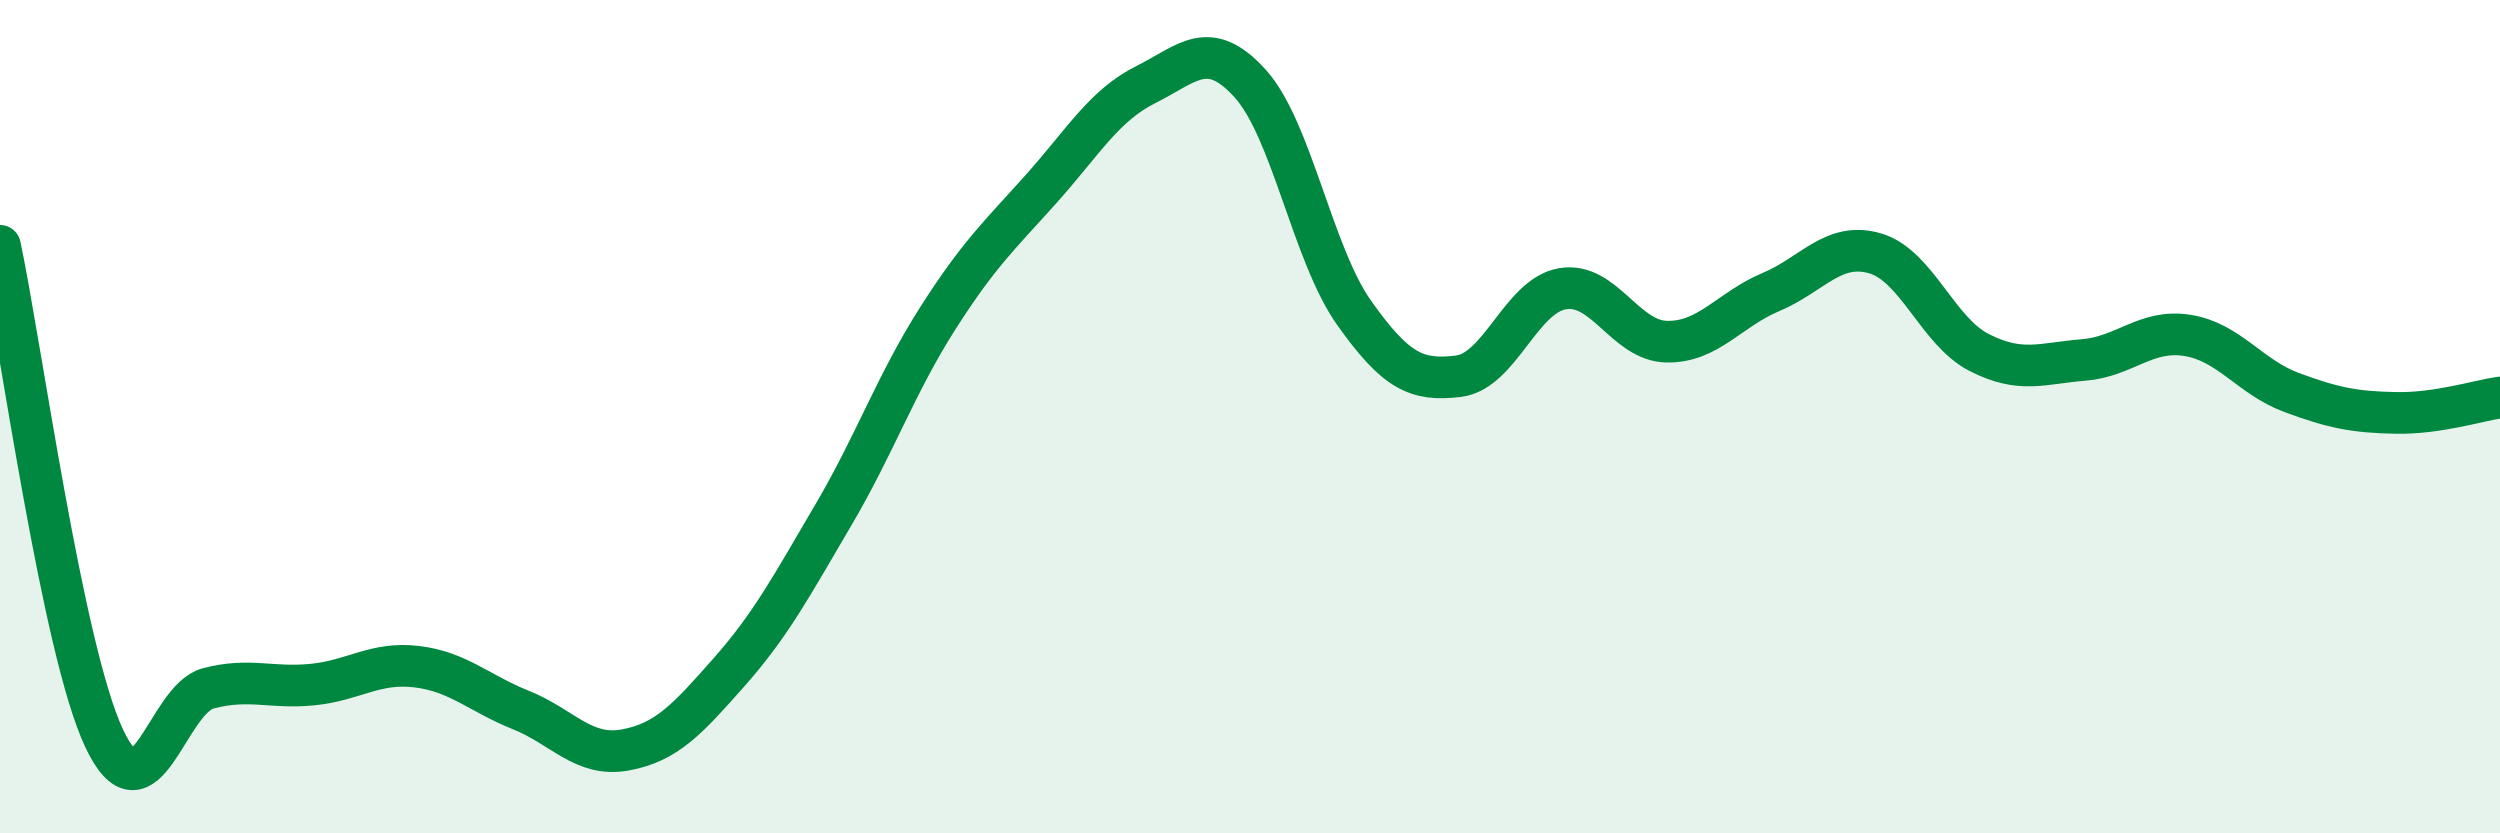
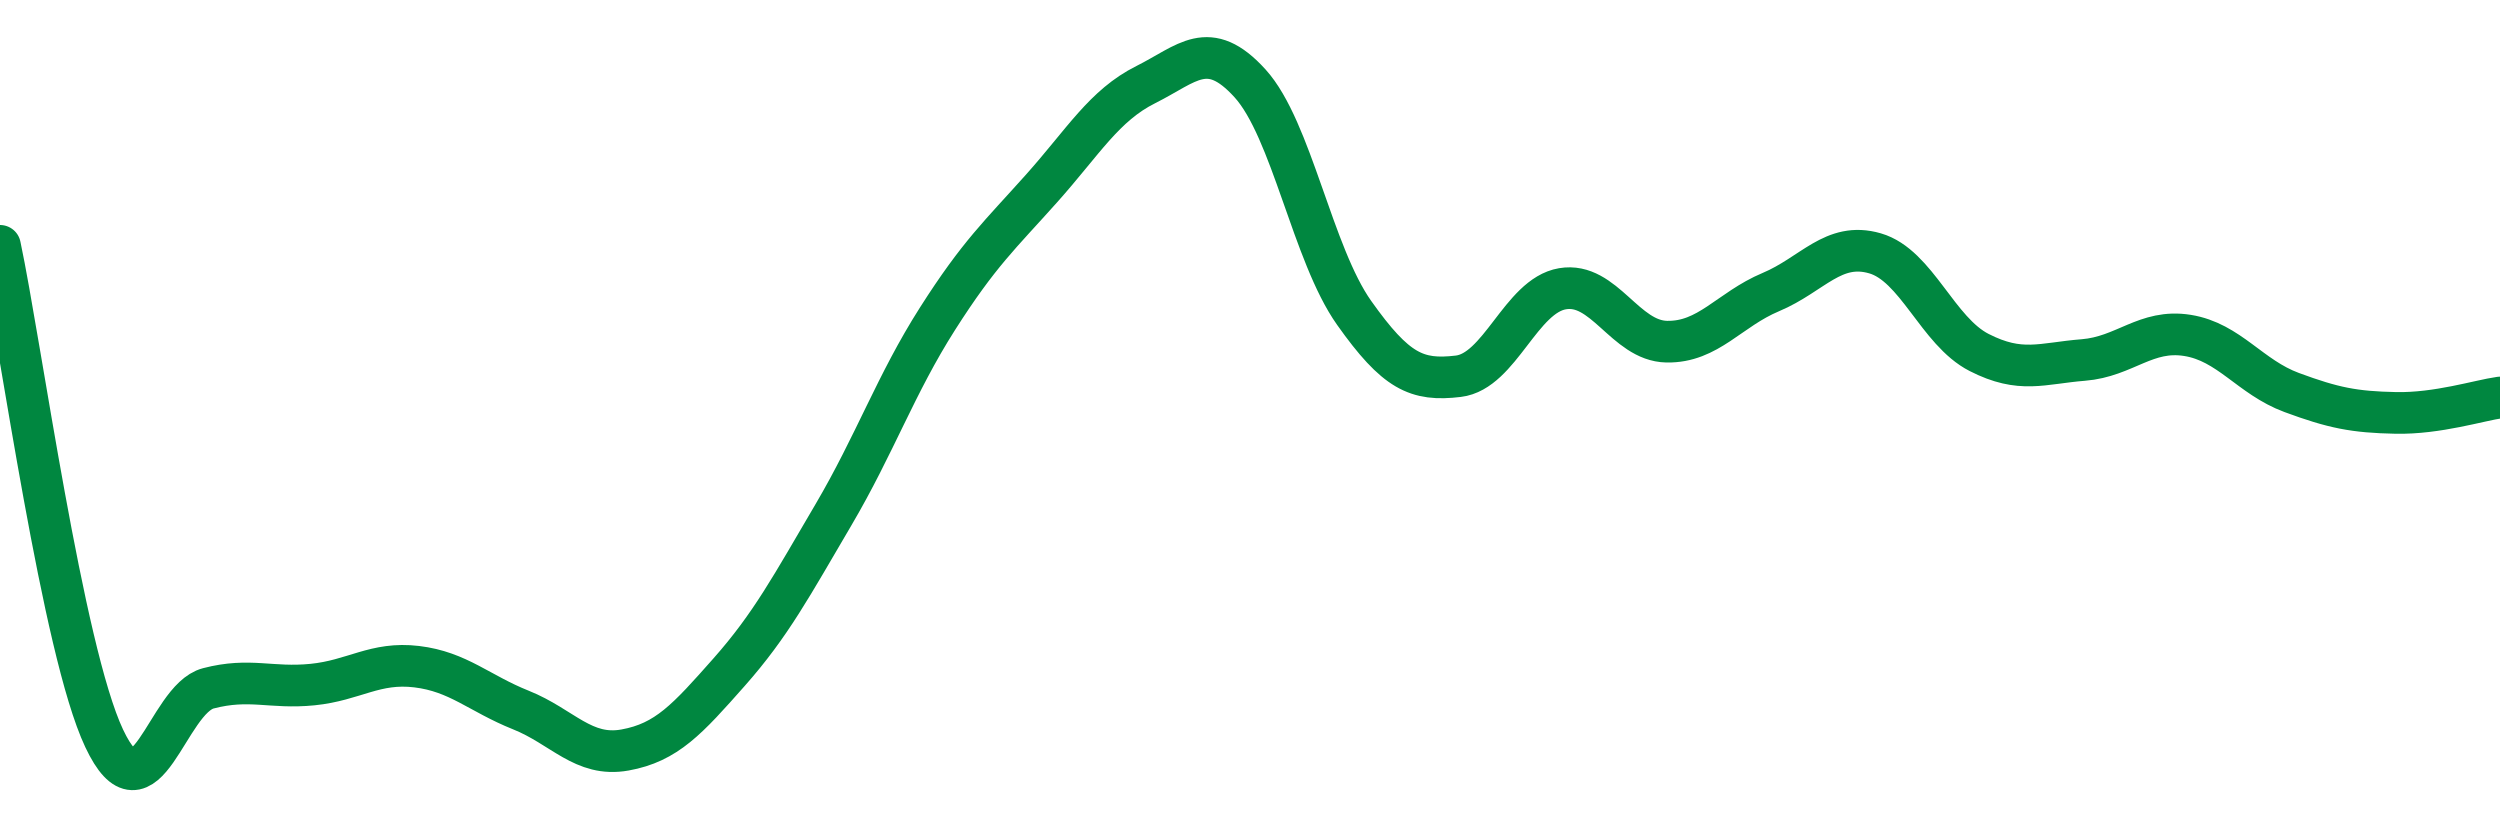
<svg xmlns="http://www.w3.org/2000/svg" width="60" height="20" viewBox="0 0 60 20">
-   <path d="M 0,5.9 C 0.5,8.26 1.5,15.6 2.5,17.72 C 3.5,19.84 4,16.78 5,16.52 C 6,16.26 6.5,16.53 7.5,16.43 C 8.5,16.33 9,15.88 10,16 C 11,16.12 11.5,16.64 12.5,17.04 C 13.5,17.44 14,18.18 15,18 C 16,17.82 16.5,17.26 17.5,16.13 C 18.5,15 19,14.06 20,12.36 C 21,10.66 21.5,9.22 22.5,7.65 C 23.5,6.08 24,5.64 25,4.52 C 26,3.4 26.5,2.53 27.5,2.03 C 28.5,1.53 29,0.9 30,2 C 31,3.1 31.5,6.1 32.5,7.51 C 33.5,8.92 34,9.15 35,9.03 C 36,8.91 36.5,7.1 37.5,6.93 C 38.5,6.76 39,8.18 40,8.2 C 41,8.22 41.5,7.43 42.5,7.01 C 43.5,6.59 44,5.79 45,6.08 C 46,6.37 46.5,7.95 47.5,8.46 C 48.5,8.97 49,8.72 50,8.64 C 51,8.56 51.5,7.89 52.5,8.05 C 53.5,8.21 54,9.05 55,9.42 C 56,9.79 56.5,9.89 57.5,9.91 C 58.5,9.93 59.5,9.61 60,9.54L60 20L0 20Z" fill="#008740" opacity="0.1" stroke-linecap="round" stroke-linejoin="round" />
  <path d="M 0,5.9 C 0.5,8.26 1.5,15.6 2.5,17.72 C 3.5,19.84 4,16.78 5,16.52 C 6,16.26 6.5,16.53 7.5,16.43 C 8.5,16.33 9,15.88 10,16 C 11,16.12 11.5,16.64 12.5,17.04 C 13.5,17.44 14,18.18 15,18 C 16,17.82 16.5,17.26 17.5,16.13 C 18.5,15 19,14.06 20,12.36 C 21,10.66 21.5,9.22 22.5,7.65 C 23.5,6.08 24,5.64 25,4.52 C 26,3.4 26.5,2.53 27.5,2.03 C 28.5,1.53 29,0.9 30,2 C 31,3.1 31.5,6.1 32.5,7.51 C 33.5,8.92 34,9.15 35,9.03 C 36,8.91 36.5,7.1 37.5,6.93 C 38.5,6.76 39,8.18 40,8.2 C 41,8.22 41.5,7.43 42.5,7.01 C 43.5,6.59 44,5.79 45,6.08 C 46,6.37 46.5,7.95 47.5,8.46 C 48.5,8.97 49,8.72 50,8.64 C 51,8.56 51.5,7.89 52.5,8.05 C 53.5,8.21 54,9.05 55,9.42 C 56,9.79 56.5,9.89 57.5,9.91 C 58.5,9.93 59.5,9.61 60,9.54" stroke="#008740" stroke-width="1" fill="none" stroke-linecap="round" stroke-linejoin="round" />
</svg>